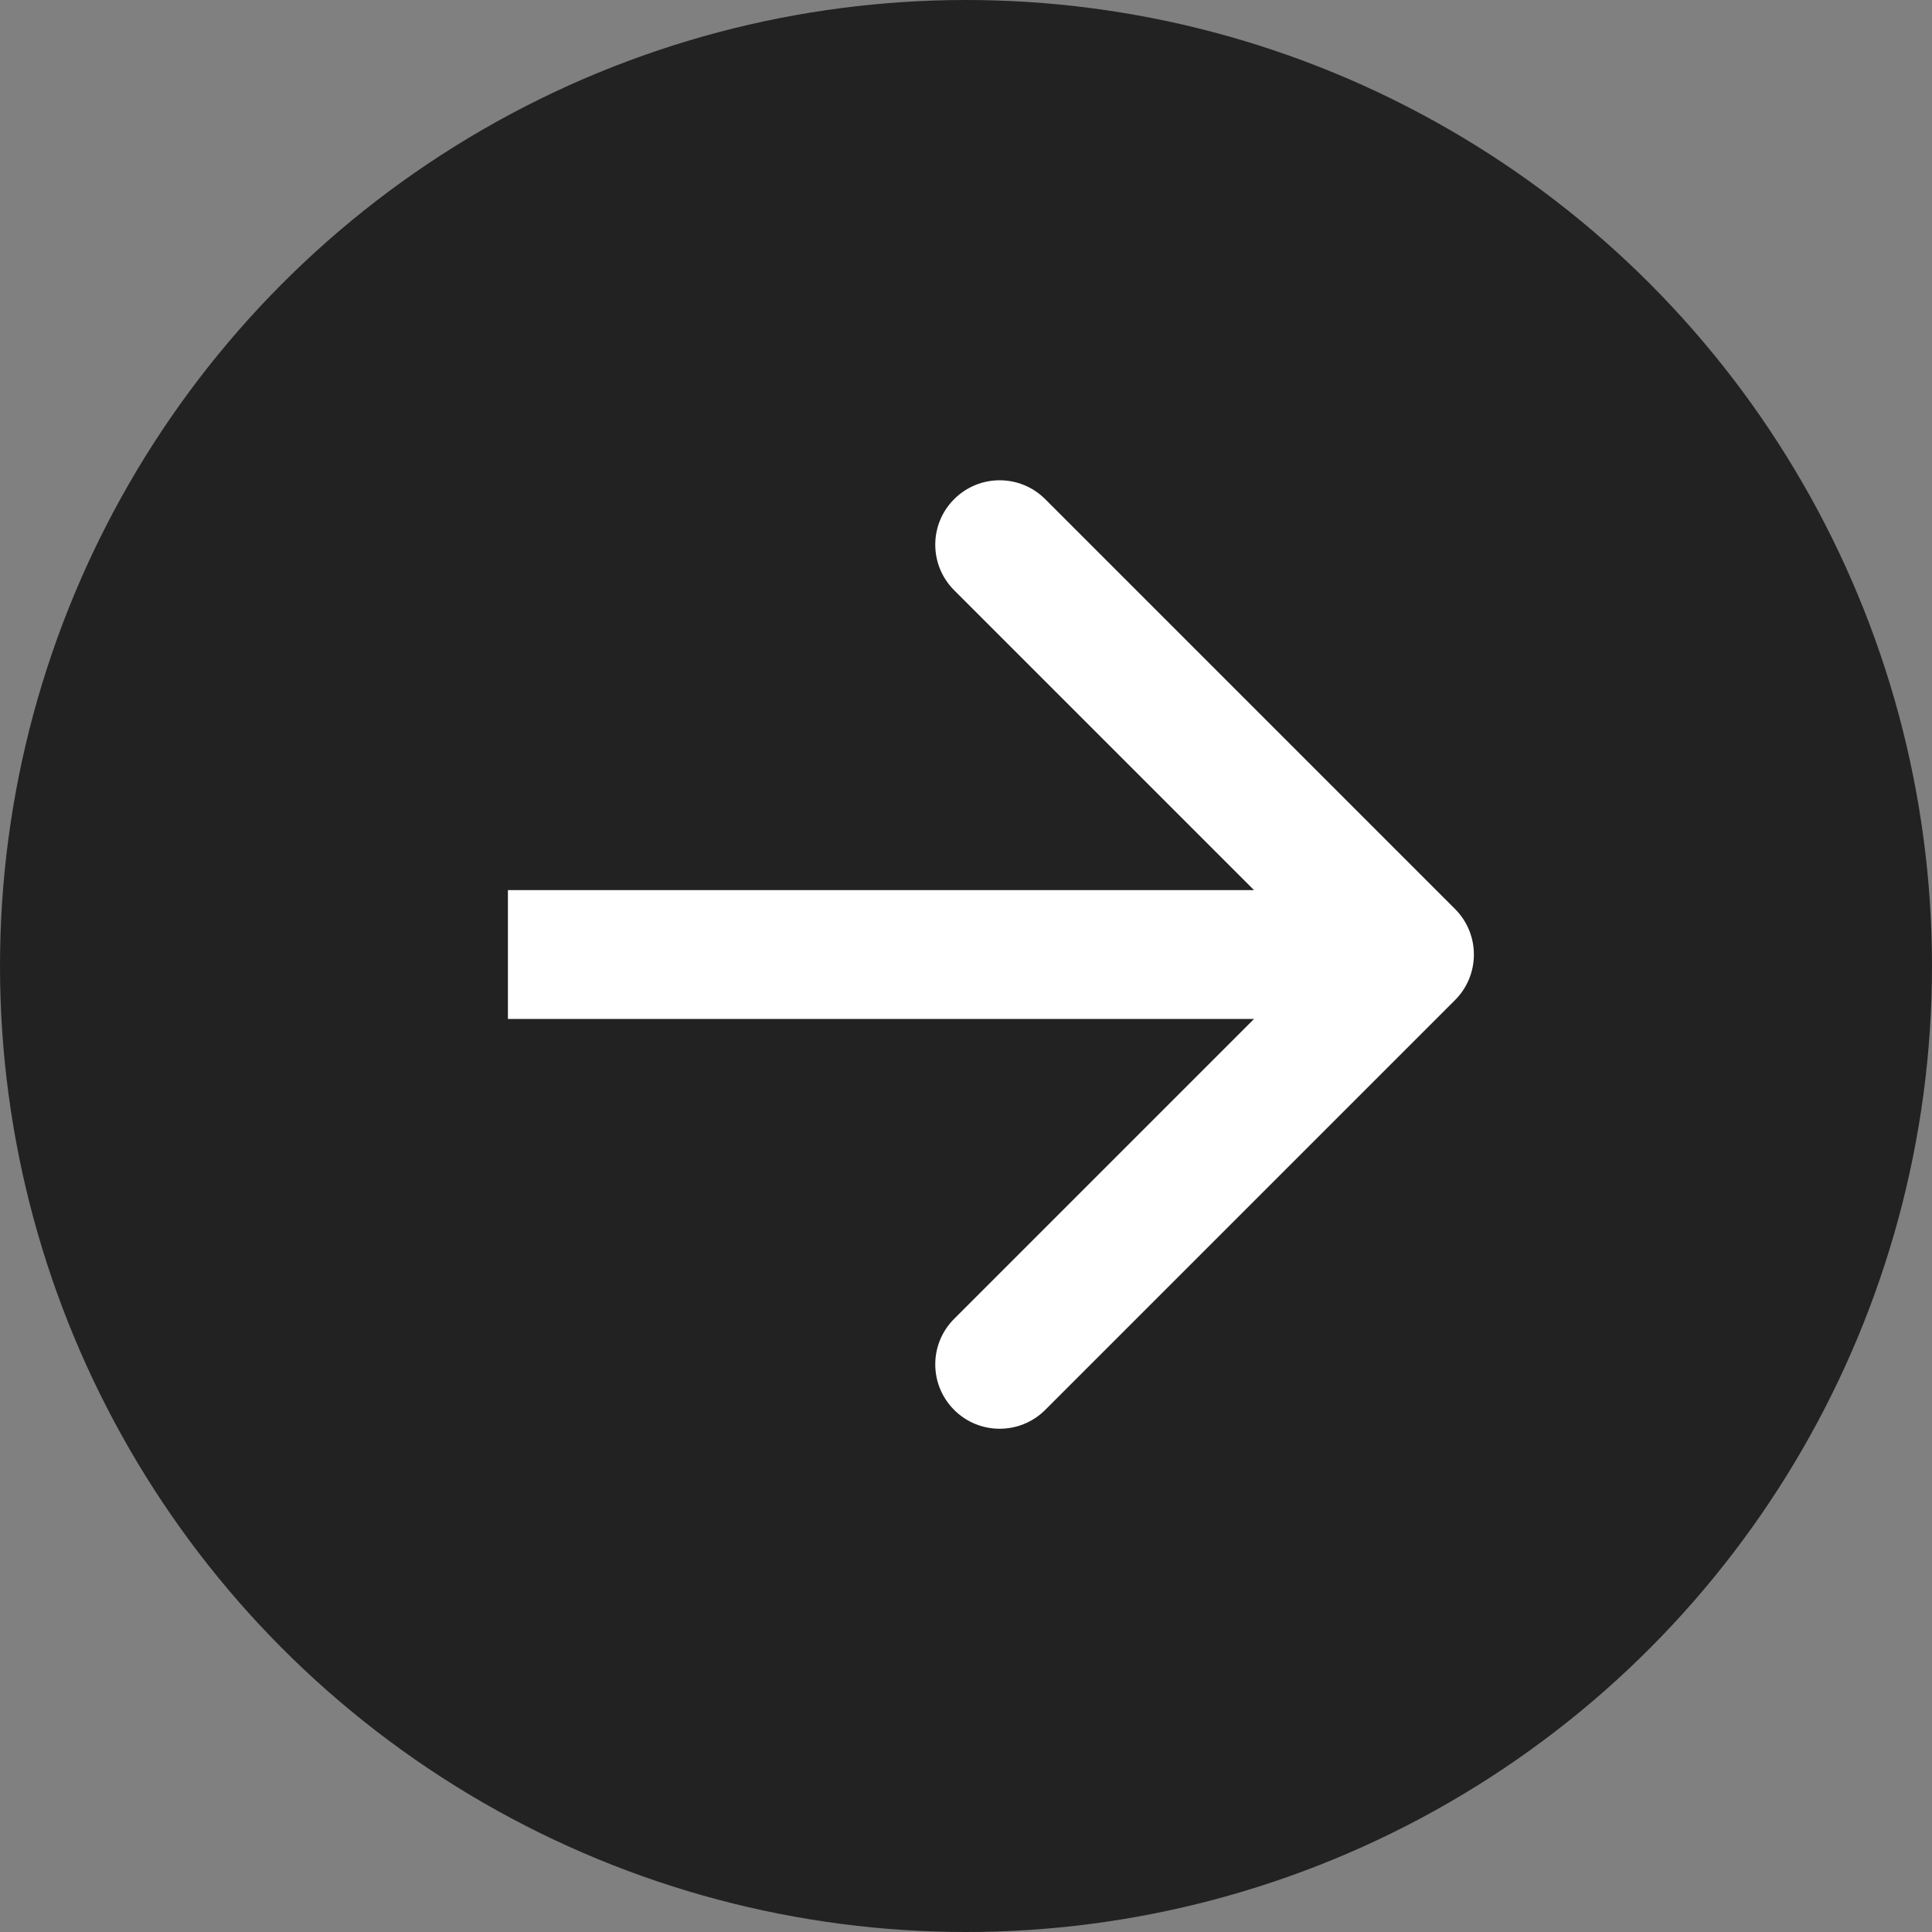
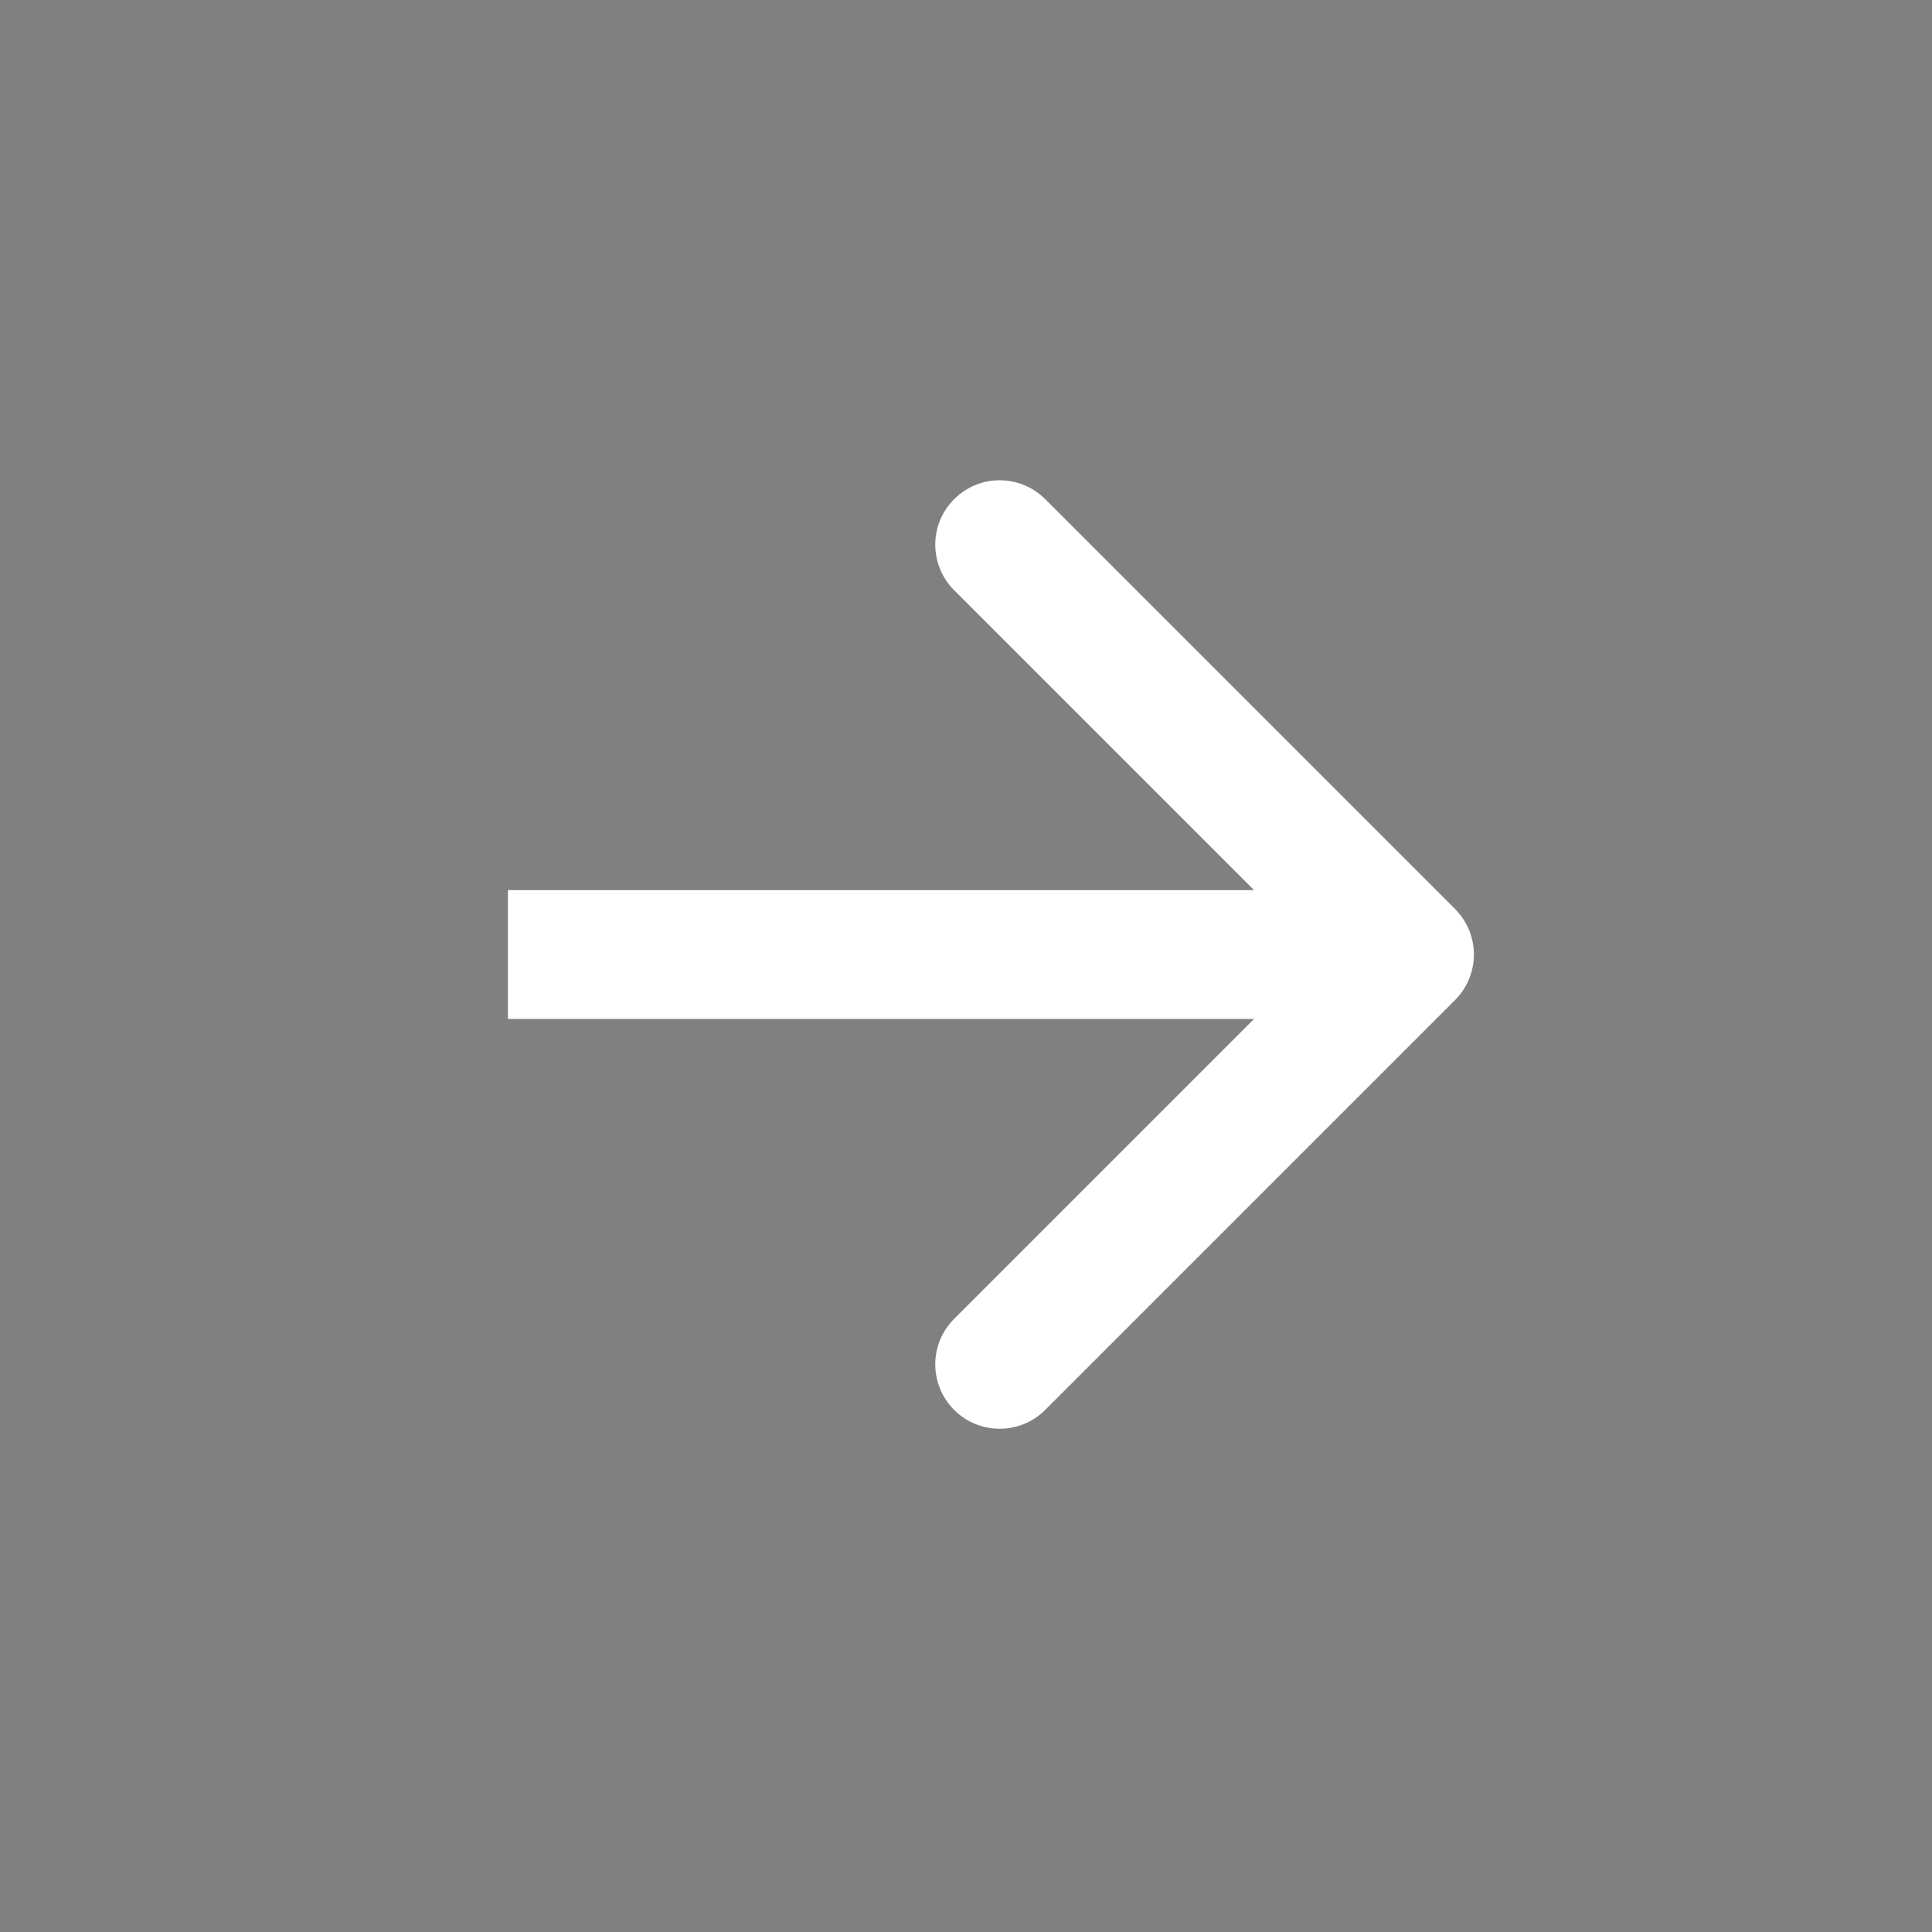
<svg xmlns="http://www.w3.org/2000/svg" width="30" height="30" viewBox="0 0 30 30" fill="none">
  <rect x="0" y="0" width="30" height="30" fill="#808080" stroke="none" />
-   <circle cx="15" cy="15" r="15" fill="#232222" />
  <path d="M22.594 15.529C22.984 15.138 22.984 14.505 22.594 14.115L16.23 7.751C15.839 7.36 15.206 7.36 14.816 7.751C14.425 8.141 14.425 8.774 14.816 9.165L20.473 14.822L14.816 20.479C14.425 20.869 14.425 21.502 14.816 21.893C15.206 22.283 15.839 22.283 16.23 21.893L22.594 15.529ZM7.887 14.822V15.822L21.887 15.822V14.822V13.822L7.887 13.822V14.822Z" fill="white" />
</svg>